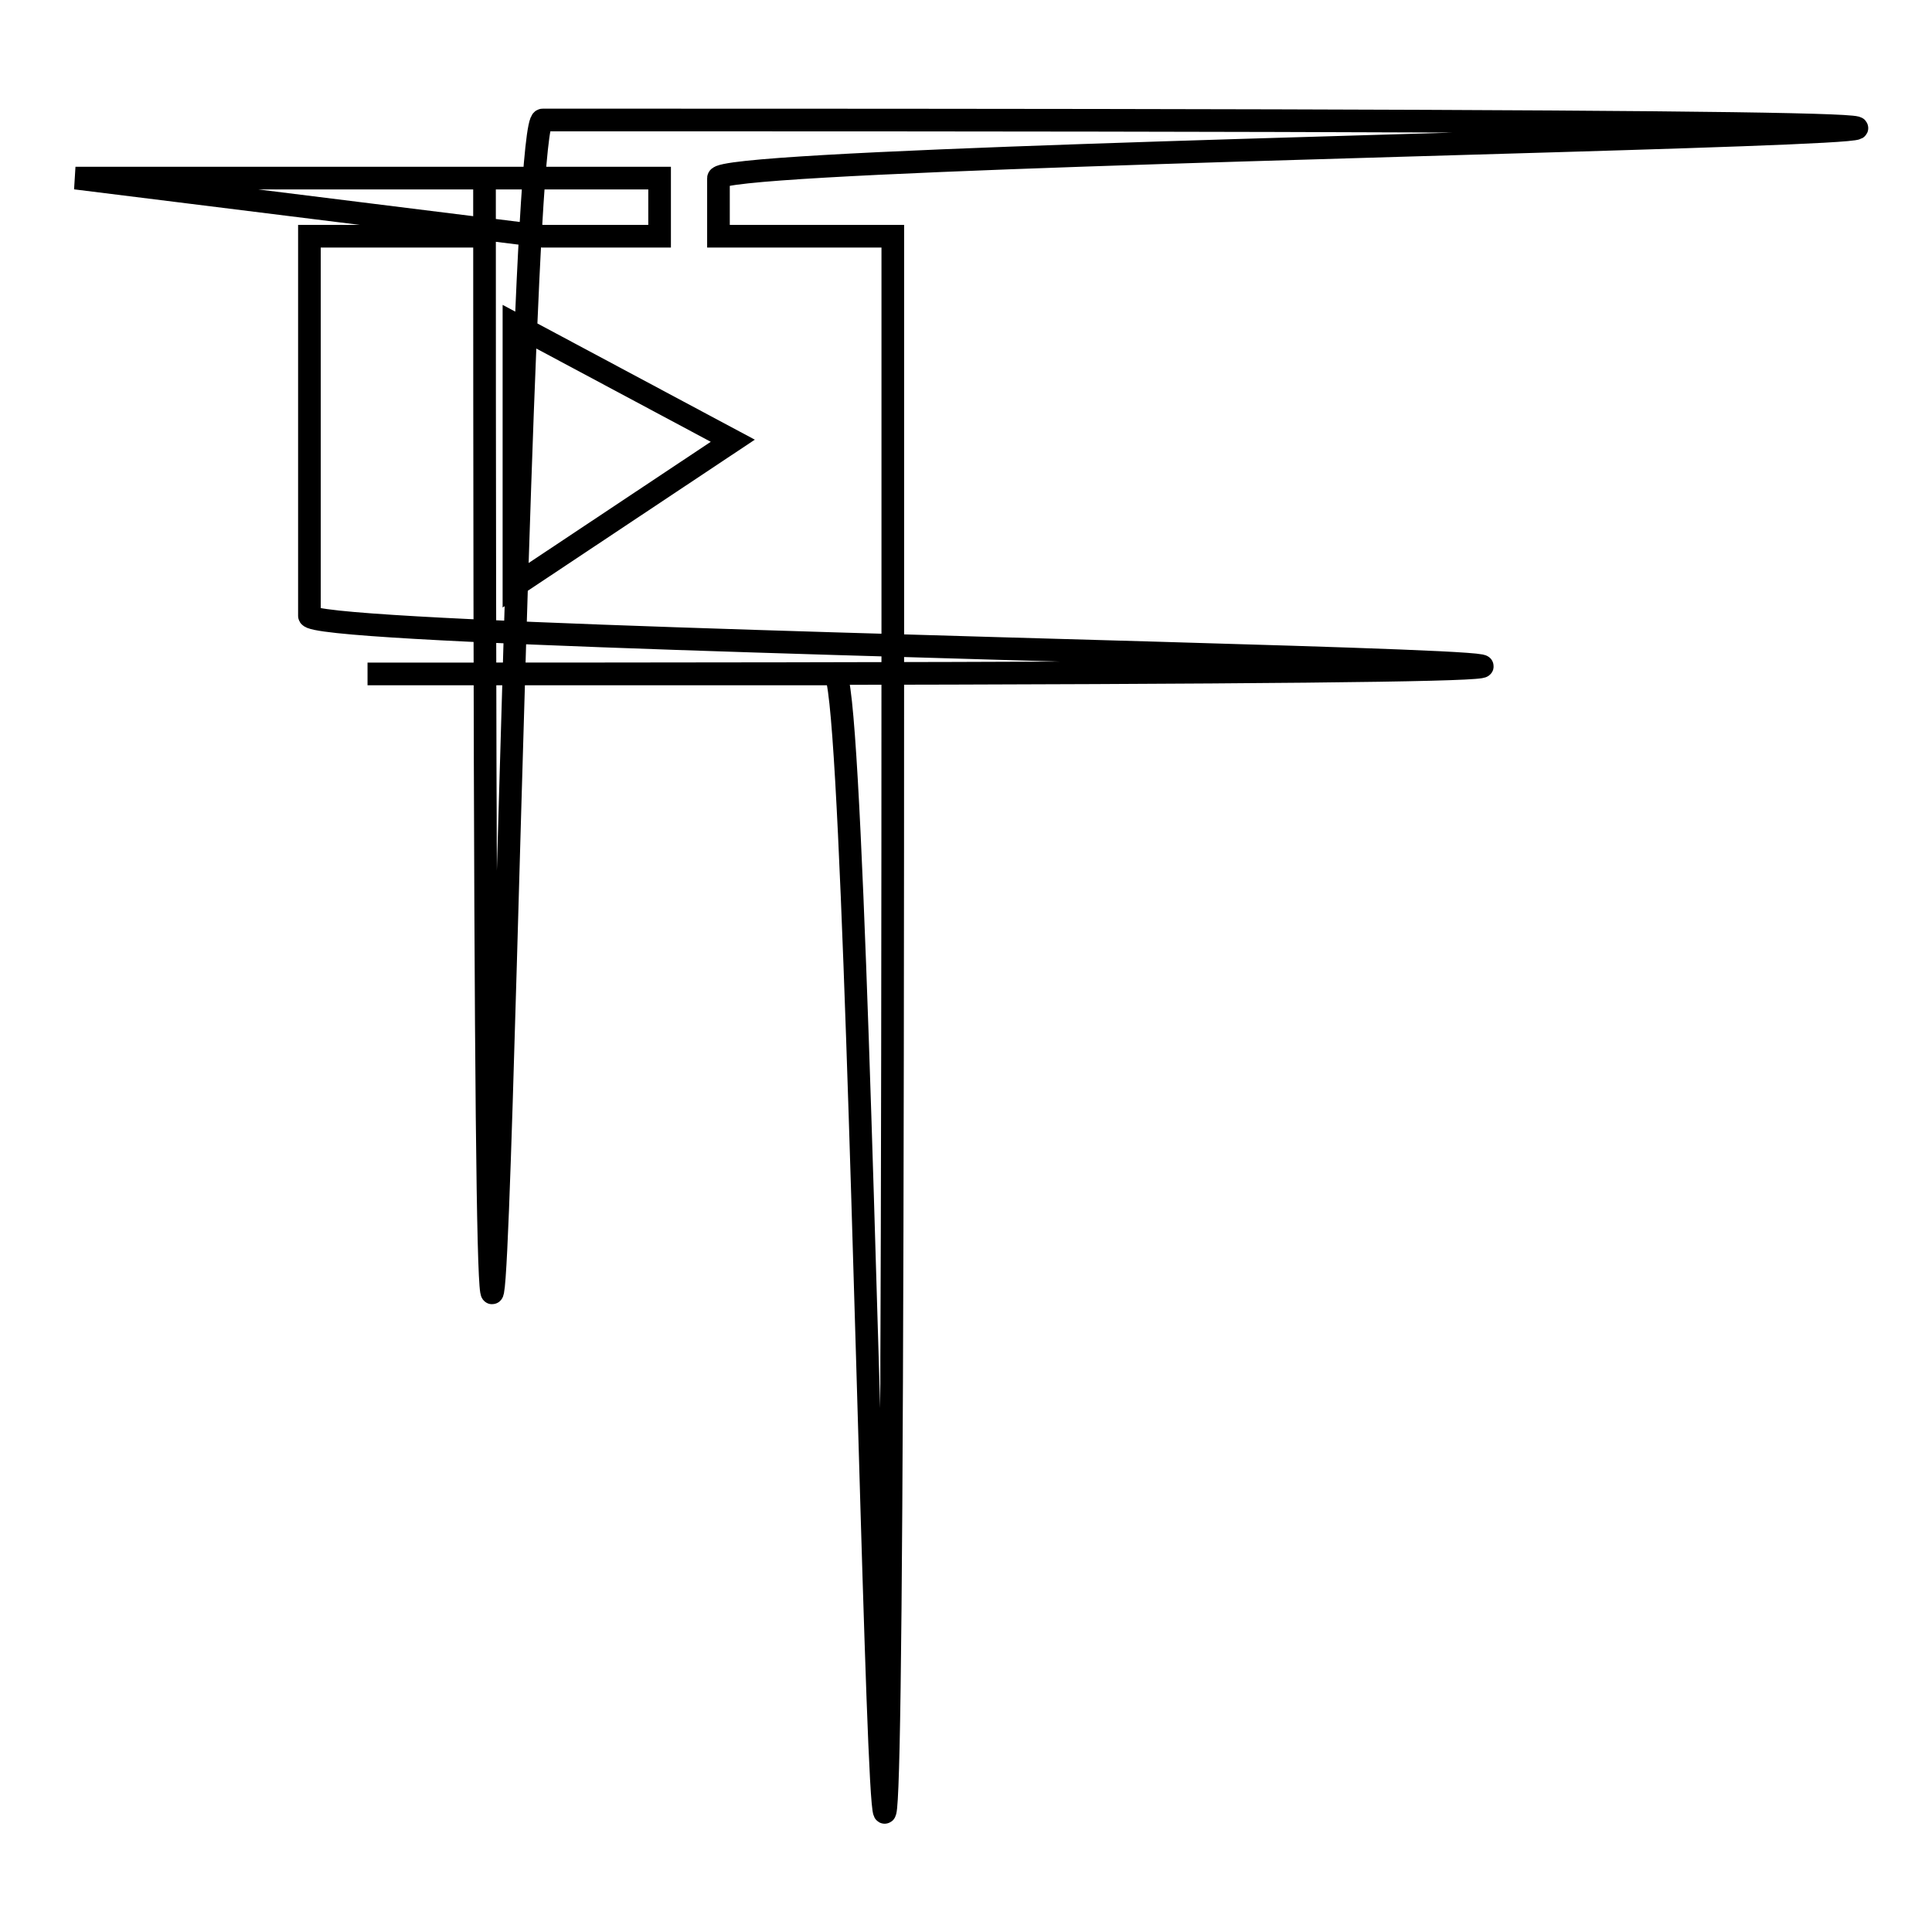
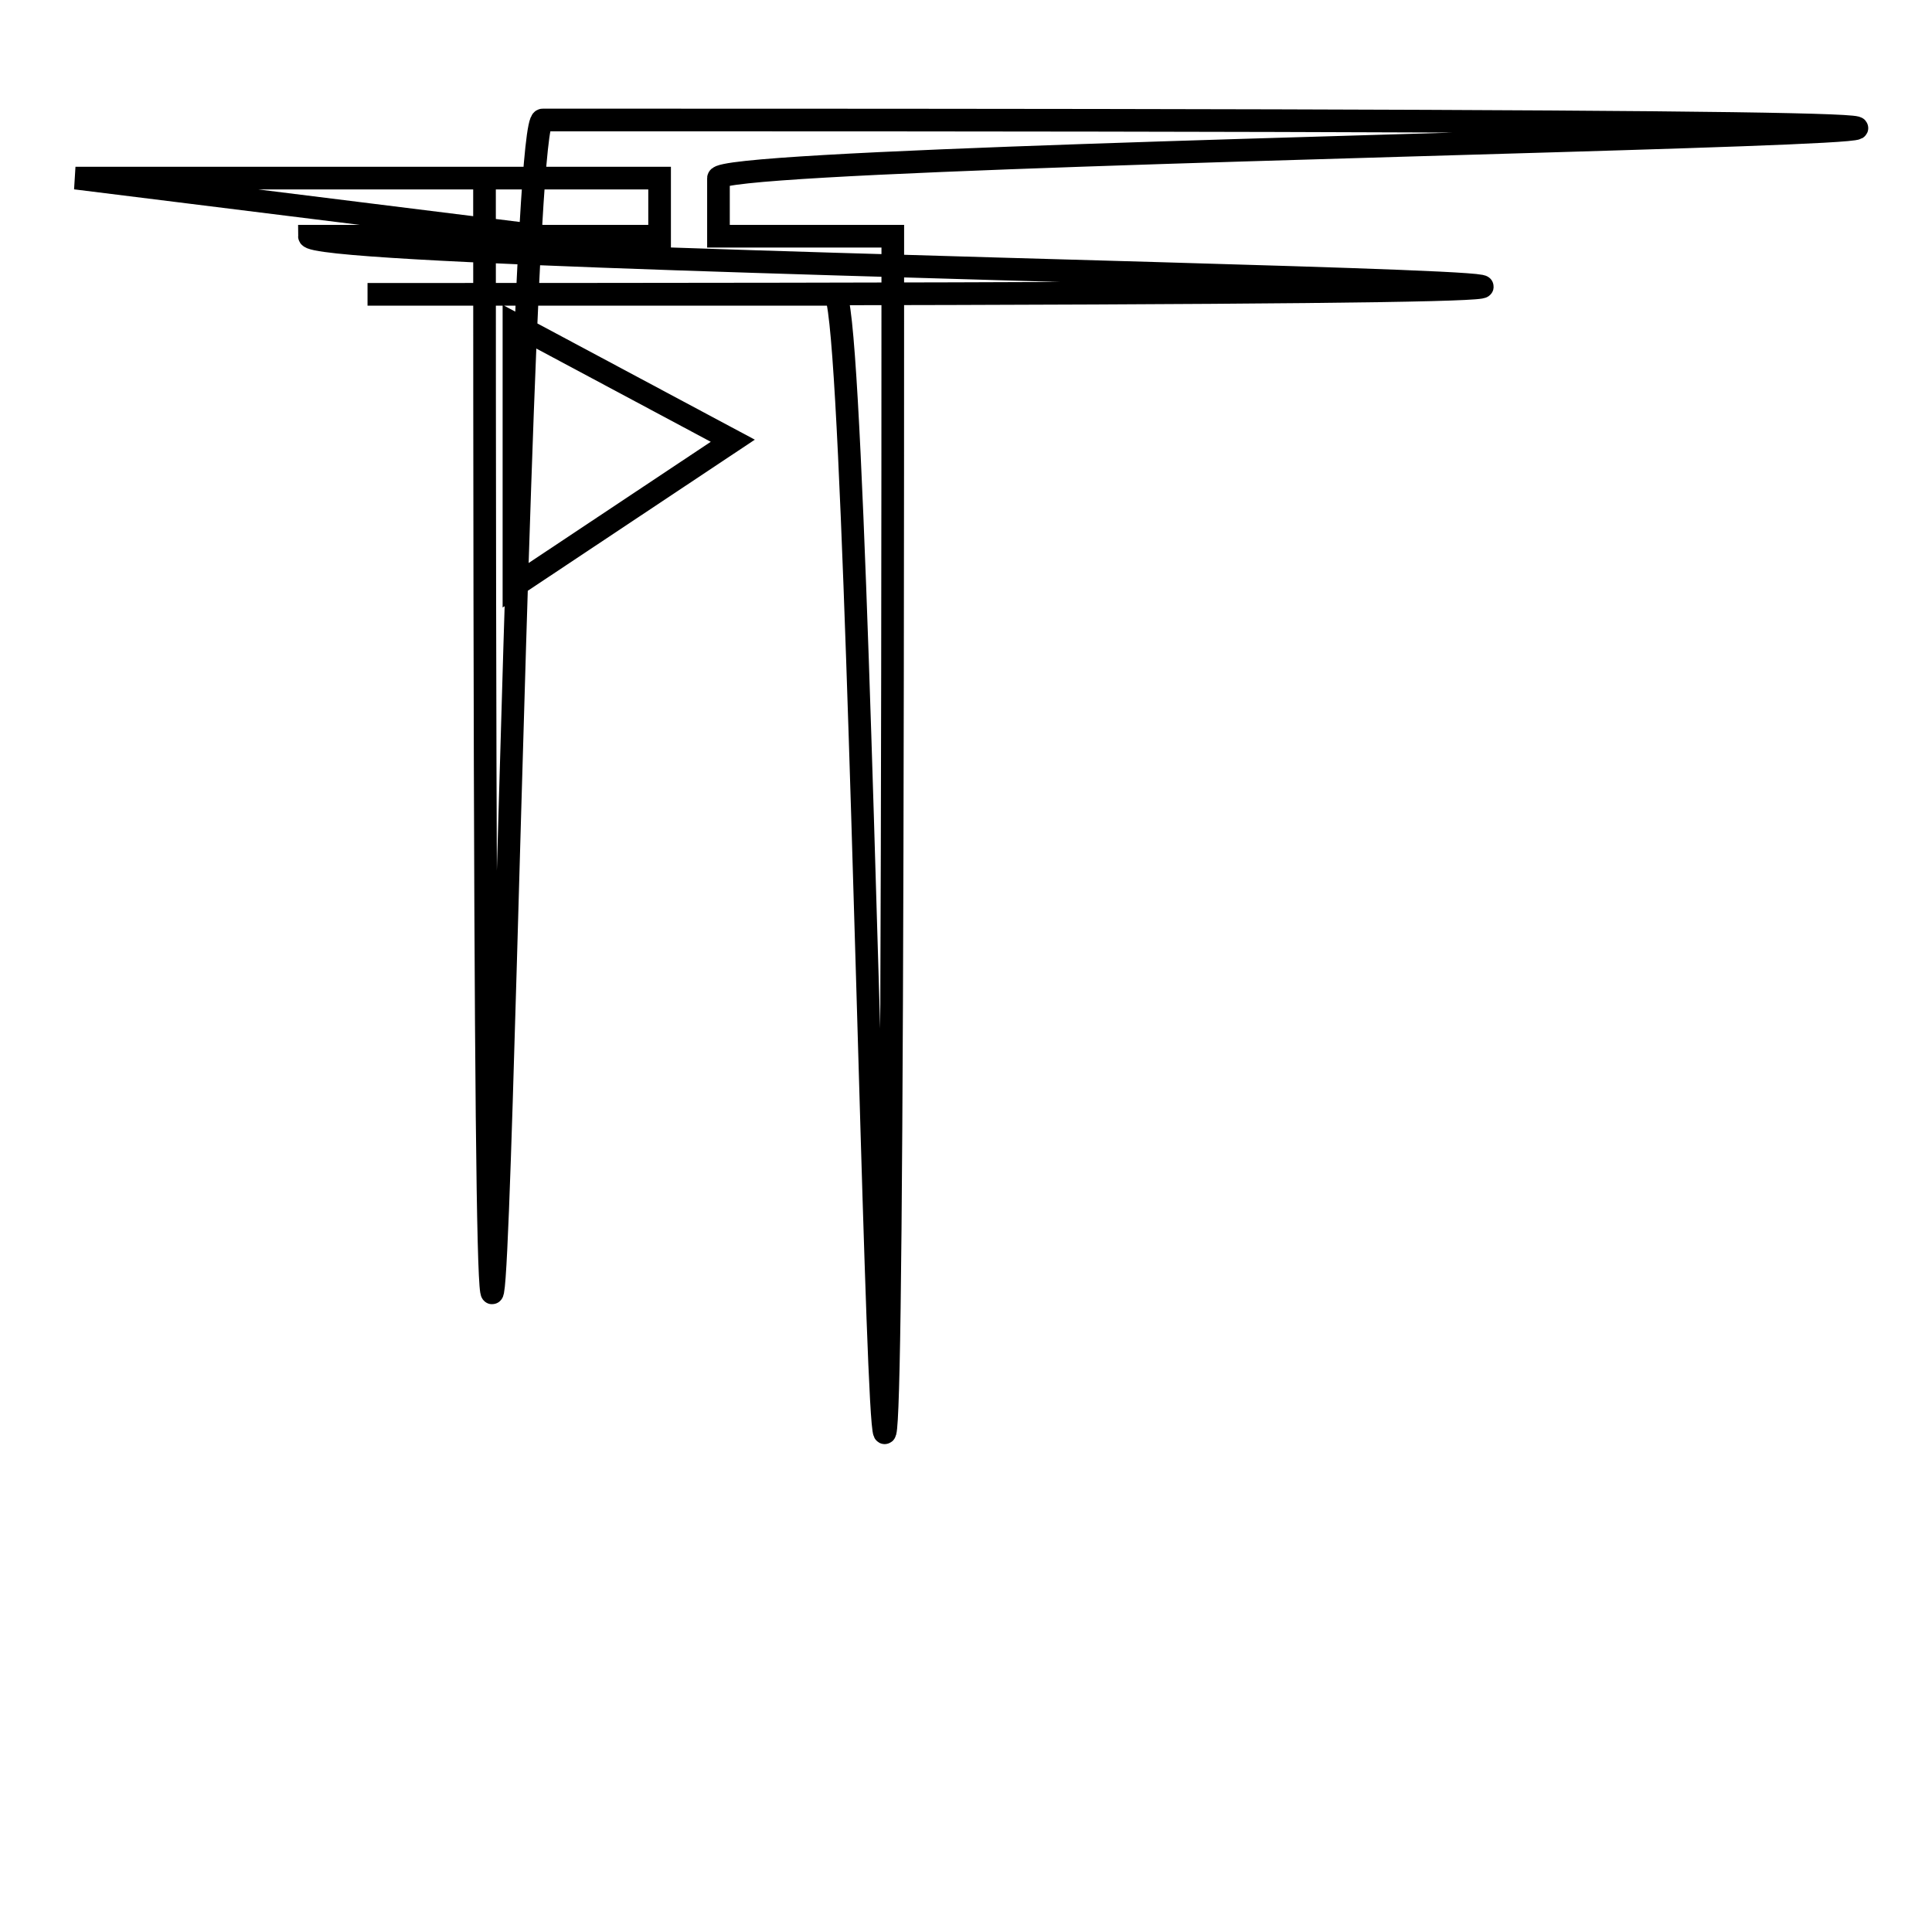
<svg xmlns="http://www.w3.org/2000/svg" version="1.1" x="0px" y="0px" viewBox="0 0 256 256" enable-background="new 0 0 256 256" xml:space="preserve">
  <g>
    <g>
-       <path stroke-width="3" fill-opacity="0" stroke="#000000" d="M95.2,31.3v-7.7c0-4.3,344.5-7.7-7.7-7.7H71.9c-4.3,0-7.7,344.5-7.7,7.7v7.7H41v50.3c0,4.3,344.5,7.7,7.7,7.7h61.9c4.3,0,7.7,344.5,7.7-7.7V31.3H95.2z M71.9,23.6h15.5v7.7H71.9L10,23.6H71.9z M68.1,77.7V42.9l29,15.5L68.1,77.7z" />
+       <path stroke-width="3" fill-opacity="0" stroke="#000000" d="M95.2,31.3v-7.7c0-4.3,344.5-7.7-7.7-7.7H71.9c-4.3,0-7.7,344.5-7.7,7.7v7.7H41c0,4.3,344.5,7.7,7.7,7.7h61.9c4.3,0,7.7,344.5,7.7-7.7V31.3H95.2z M71.9,23.6h15.5v7.7H71.9L10,23.6H71.9z M68.1,77.7V42.9l29,15.5L68.1,77.7z" />
    </g>
  </g>
</svg>